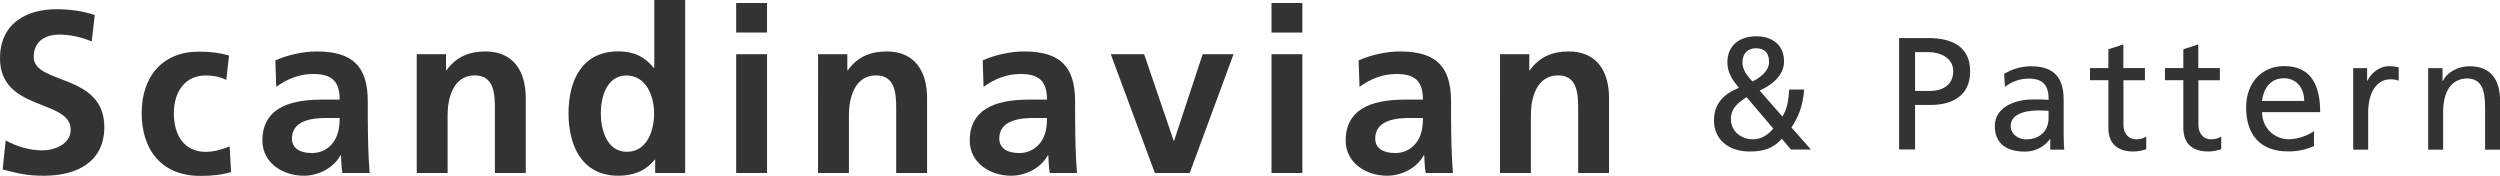
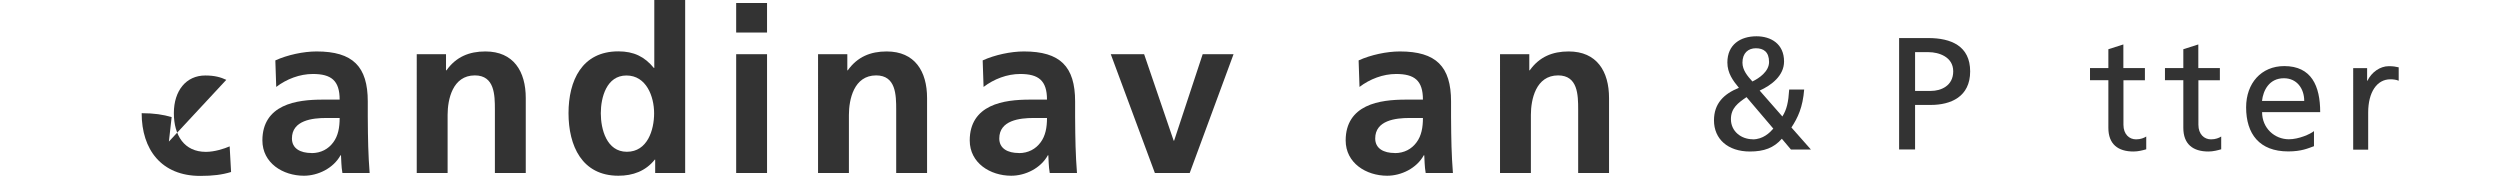
<svg xmlns="http://www.w3.org/2000/svg" id="_イヤー_2" width="281.83" height="19.81" viewBox="0 0 281.83 19.81">
  <defs>
    <style>.cls-1{fill:#333;}</style>
  </defs>
  <g id="_ーツ">
    <g>
-       <path class="cls-1" d="M10.35,4.68c-1.14-.49-2.42-.78-3.69-.78s-2.86,.55-2.86,2.52c0,3.15,7.96,1.82,7.96,7.9,0,3.98-3.15,5.49-6.81,5.49-1.98,0-2.86-.26-4.65-.7l.34-3.28c1.25,.68,2.68,1.12,4.11,1.12s3.22-.7,3.22-2.34C7.96,11.15,0,12.58,0,6.58,0,2.52,3.15,1.04,6.34,1.04c1.56,0,3.02,.21,4.34,.65l-.34,2.99Z" />
-       <path class="cls-1" d="M25.51,9c-.62-.29-1.3-.49-2.37-.49-2.16,0-3.54,1.72-3.54,4.24s1.17,4.37,3.61,4.37c.99,0,2.08-.36,2.68-.62l.16,2.89c-1.01,.31-2.05,.44-3.48,.44-4.39,0-6.6-2.99-6.6-7.07s2.29-6.94,6.47-6.94c1.4,0,2.42,.16,3.38,.44l-.31,2.76Z" />
+       <path class="cls-1" d="M25.51,9c-.62-.29-1.3-.49-2.37-.49-2.16,0-3.54,1.72-3.54,4.24s1.17,4.37,3.61,4.37c.99,0,2.08-.36,2.68-.62l.16,2.89c-1.01,.31-2.05,.44-3.48,.44-4.39,0-6.6-2.99-6.6-7.07c1.4,0,2.42,.16,3.38,.44l-.31,2.76Z" />
      <path class="cls-1" d="M31.04,6.81c1.35-.62,3.17-1.01,4.65-1.01,4.08,0,5.77,1.69,5.77,5.64v1.72c0,1.35,.03,2.37,.05,3.35,.03,1.01,.08,1.95,.16,2.99h-3.07c-.13-.7-.13-1.59-.16-2h-.05c-.81,1.48-2.55,2.31-4.13,2.31-2.37,0-4.68-1.43-4.68-3.98,0-2,.96-3.17,2.29-3.82s3.04-.78,4.5-.78h1.92c0-2.16-.96-2.89-3.02-2.89-1.48,0-2.96,.57-4.13,1.46l-.1-2.99Zm4.08,10.45c1.07,0,1.9-.47,2.44-1.2,.57-.75,.73-1.72,.73-2.76h-1.51c-1.56,0-3.87,.26-3.87,2.31,0,1.14,.96,1.64,2.21,1.64Z" />
      <path class="cls-1" d="M46.98,6.11h3.3v1.82h.05c1.09-1.53,2.57-2.13,4.39-2.13,3.17,0,4.55,2.24,4.55,5.25v8.45h-3.48v-7.15c0-1.64-.03-3.85-2.26-3.85-2.52,0-3.07,2.73-3.07,4.45v6.55h-3.48V6.11Z" />
      <path class="cls-1" d="M73.87,17.99h-.05c-1.04,1.3-2.47,1.82-4.11,1.82-4.11,0-5.62-3.38-5.62-7.05s1.51-6.97,5.62-6.97c1.74,0,2.96,.6,4,1.87h.05V0h3.48V19.5h-3.38v-1.51Zm-3.2-.88c2.31,0,3.07-2.44,3.07-4.34s-.88-4.26-3.12-4.26-2.89,2.47-2.89,4.26,.65,4.34,2.94,4.34Z" />
      <path class="cls-1" d="M82.99,.34h3.48V3.67h-3.48V.34Zm0,5.77h3.48v13.39h-3.48V6.11Z" />
      <path class="cls-1" d="M92.22,6.11h3.3v1.82h.05c1.09-1.53,2.57-2.13,4.39-2.13,3.17,0,4.55,2.24,4.55,5.25v8.45h-3.48v-7.15c0-1.64-.03-3.85-2.26-3.85-2.52,0-3.07,2.73-3.07,4.45v6.55h-3.48V6.11Z" />
      <path class="cls-1" d="M110.78,6.81c1.35-.62,3.17-1.01,4.65-1.01,4.08,0,5.77,1.69,5.77,5.64v1.72c0,1.35,.03,2.37,.05,3.35,.03,1.01,.08,1.95,.16,2.99h-3.07c-.13-.7-.13-1.59-.16-2h-.05c-.81,1.48-2.55,2.31-4.13,2.31-2.37,0-4.68-1.43-4.68-3.98,0-2,.96-3.17,2.29-3.82s3.04-.78,4.5-.78h1.92c0-2.16-.96-2.89-3.02-2.89-1.48,0-2.96,.57-4.13,1.46l-.1-2.99Zm4.08,10.45c1.07,0,1.9-.47,2.44-1.2,.57-.75,.73-1.72,.73-2.76h-1.51c-1.56,0-3.87,.26-3.87,2.31,0,1.14,.96,1.64,2.21,1.64Z" />
      <path class="cls-1" d="M125.24,6.11h3.74l3.33,9.75h.05l3.22-9.75h3.48l-4.94,13.39h-3.93l-4.97-13.39Z" />
-       <path class="cls-1" d="M143.34,.34h3.48V3.67h-3.48V.34Zm0,5.77h3.48v13.39h-3.48V6.11Z" />
      <path class="cls-1" d="M153.16,6.81c1.35-.62,3.17-1.01,4.65-1.01,4.08,0,5.77,1.69,5.77,5.64v1.72c0,1.35,.03,2.37,.05,3.35,.03,1.01,.08,1.95,.16,2.99h-3.07c-.13-.7-.13-1.59-.16-2h-.05c-.81,1.48-2.55,2.31-4.13,2.31-2.37,0-4.68-1.43-4.68-3.98,0-2,.96-3.17,2.29-3.82,1.33-.65,3.04-.78,4.5-.78h1.92c0-2.16-.96-2.89-3.02-2.89-1.48,0-2.96,.57-4.13,1.46l-.1-2.99Zm4.08,10.45c1.07,0,1.9-.47,2.44-1.2,.57-.75,.73-1.72,.73-2.76h-1.51c-1.56,0-3.87,.26-3.87,2.31,0,1.14,.96,1.64,2.21,1.64Z" />
      <path class="cls-1" d="M169.1,6.11h3.3v1.82h.05c1.09-1.53,2.57-2.13,4.39-2.13,3.17,0,4.55,2.24,4.55,5.25v8.45h-3.48v-7.15c0-1.64-.03-3.85-2.26-3.85-2.52,0-3.07,2.73-3.07,4.45v6.55h-3.48V6.11Z" />
      <path class="cls-1" d="M203.39,10.07c-.16,2.04-.72,3.21-1.44,4.3l2.2,2.49h-2.25l-1.03-1.22c-.9,1.03-2,1.44-3.6,1.44-2.49,0-4.05-1.41-4.05-3.51,0-1.91,1.12-2.99,2.81-3.67-.67-.81-1.3-1.66-1.3-2.86,0-2.02,1.48-2.95,3.28-2.95,1.64,0,3.11,.86,3.11,2.84,0,1.6-1.42,2.68-2.75,3.28l2.56,2.92c.49-.77,.68-1.6,.77-3.04h1.69Zm-5.8,5.64c1.17,0,1.93-.76,2.32-1.21l-3.02-3.55c-.96,.65-1.76,1.24-1.76,2.48,0,1.39,1.17,2.27,2.47,2.27Zm-.05-6.52c.76-.36,1.89-1.13,1.89-2.2,0-1.15-.63-1.55-1.49-1.55s-1.51,.54-1.51,1.62c0,.85,.58,1.53,1.12,2.12Z" />
      <path class="cls-1" d="M214.09,4.29h3.29c2.58,0,4.72,.9,4.72,3.76s-2.18,3.78-4.45,3.78h-1.76v5.02h-1.8V4.29Zm1.8,5.96h1.78c1.12,0,2.52-.56,2.52-2.21s-1.66-2.16-2.77-2.16h-1.53v4.38Z" />
-       <path class="cls-1" d="M225.92,8.33c.85-.5,1.86-.86,3.03-.86,2.63,0,3.69,1.3,3.69,3.8v3.8c0,1.04,.04,1.53,.07,1.8h-1.58v-1.19h-.04c-.4,.56-1.3,1.41-2.84,1.41-1.98,0-3.37-.86-3.37-2.86,0-2.3,2.52-3.02,4.27-3.02,.67,0,1.13,0,1.8,.04,0-1.58-.58-2.39-2.27-2.39-.95,0-1.98,.36-2.66,.94l-.09-1.44Zm5.02,4.16c-.36,0-.72-.04-1.08-.04-.92,0-3.19,.14-3.19,1.76,0,.97,.94,1.5,1.71,1.5,1.67,0,2.56-1.04,2.56-2.41v-.81Z" />
      <path class="cls-1" d="M241.81,9.05h-2.43v5.02c0,1.06,.65,1.64,1.42,1.64,.52,0,.9-.16,1.15-.32v1.44c-.38,.11-.9,.25-1.44,.25-1.75,0-2.83-.83-2.83-2.67v-5.37h-2.07v-1.37h2.07v-2.12l1.69-.54v2.66h2.43v1.37Z" />
      <path class="cls-1" d="M250.26,9.05h-2.43v5.02c0,1.06,.65,1.64,1.42,1.64,.52,0,.9-.16,1.15-.32v1.44c-.38,.11-.9,.25-1.44,.25-1.75,0-2.83-.83-2.83-2.67v-5.37h-2.07v-1.37h2.07v-2.12l1.69-.54v2.66h2.43v1.37Z" />
      <path class="cls-1" d="M260.86,16.48c-.65,.23-1.39,.59-2.9,.59-3.26,0-4.75-1.98-4.75-4.97,0-2.72,1.71-4.65,4.3-4.65,3.06,0,4.05,2.23,4.05,5.19h-6.55c0,1.82,1.42,3.06,3.02,3.06,1.12,0,2.41-.58,2.83-.92v1.69Zm-1.1-5.1c0-1.4-.83-2.56-2.29-2.56-1.66,0-2.34,1.37-2.47,2.56h4.75Z" />
      <path class="cls-1" d="M265.27,7.68h1.58v1.42h.04c.45-.95,1.42-1.64,2.4-1.64,.5,0,.76,.05,1.12,.13v1.51c-.31-.13-.65-.16-.94-.16-1.51,0-2.5,1.44-2.5,3.75v4.18h-1.69V7.68Z" />
-       <path class="cls-1" d="M273.71,7.68h1.64v1.46h.04c.5-1.04,1.73-1.67,3.01-1.67,2.38,0,3.44,1.48,3.44,3.94v5.46h-1.69v-4.75c0-2.14-.47-3.19-1.94-3.28-1.93,0-2.79,1.55-2.79,3.78v4.25h-1.69V7.68Z" />
    </g>
  </g>
</svg>